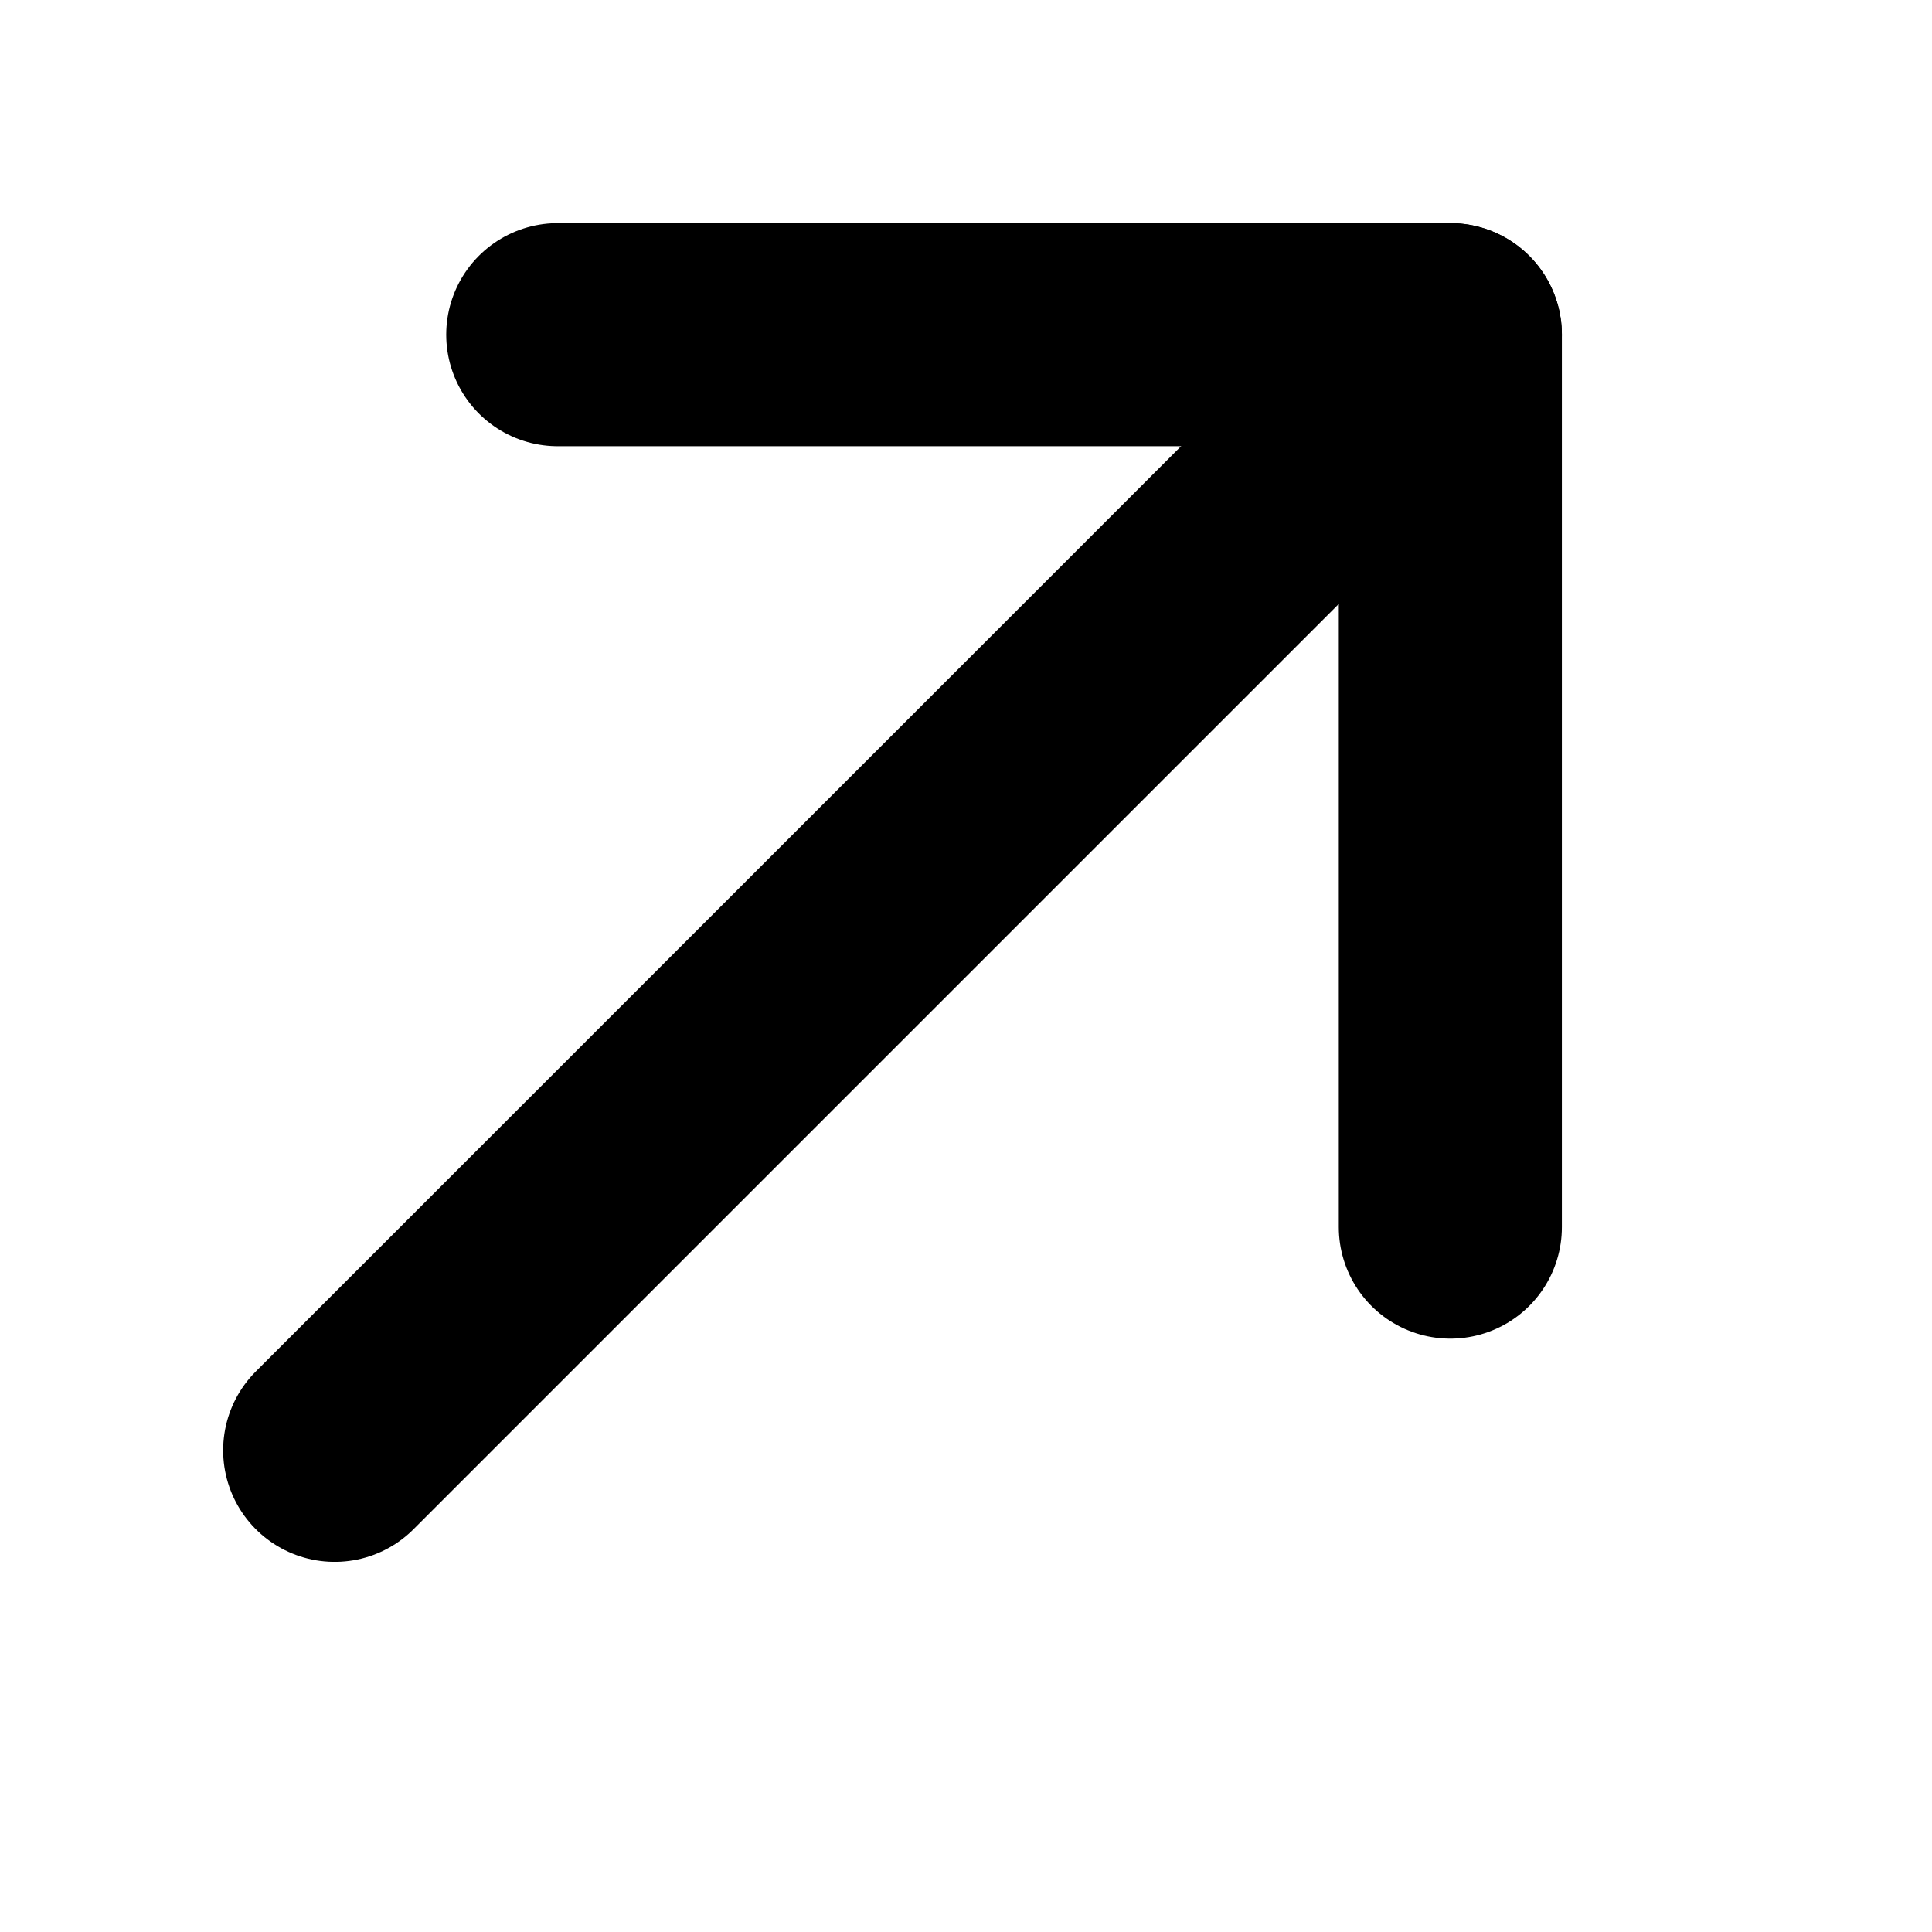
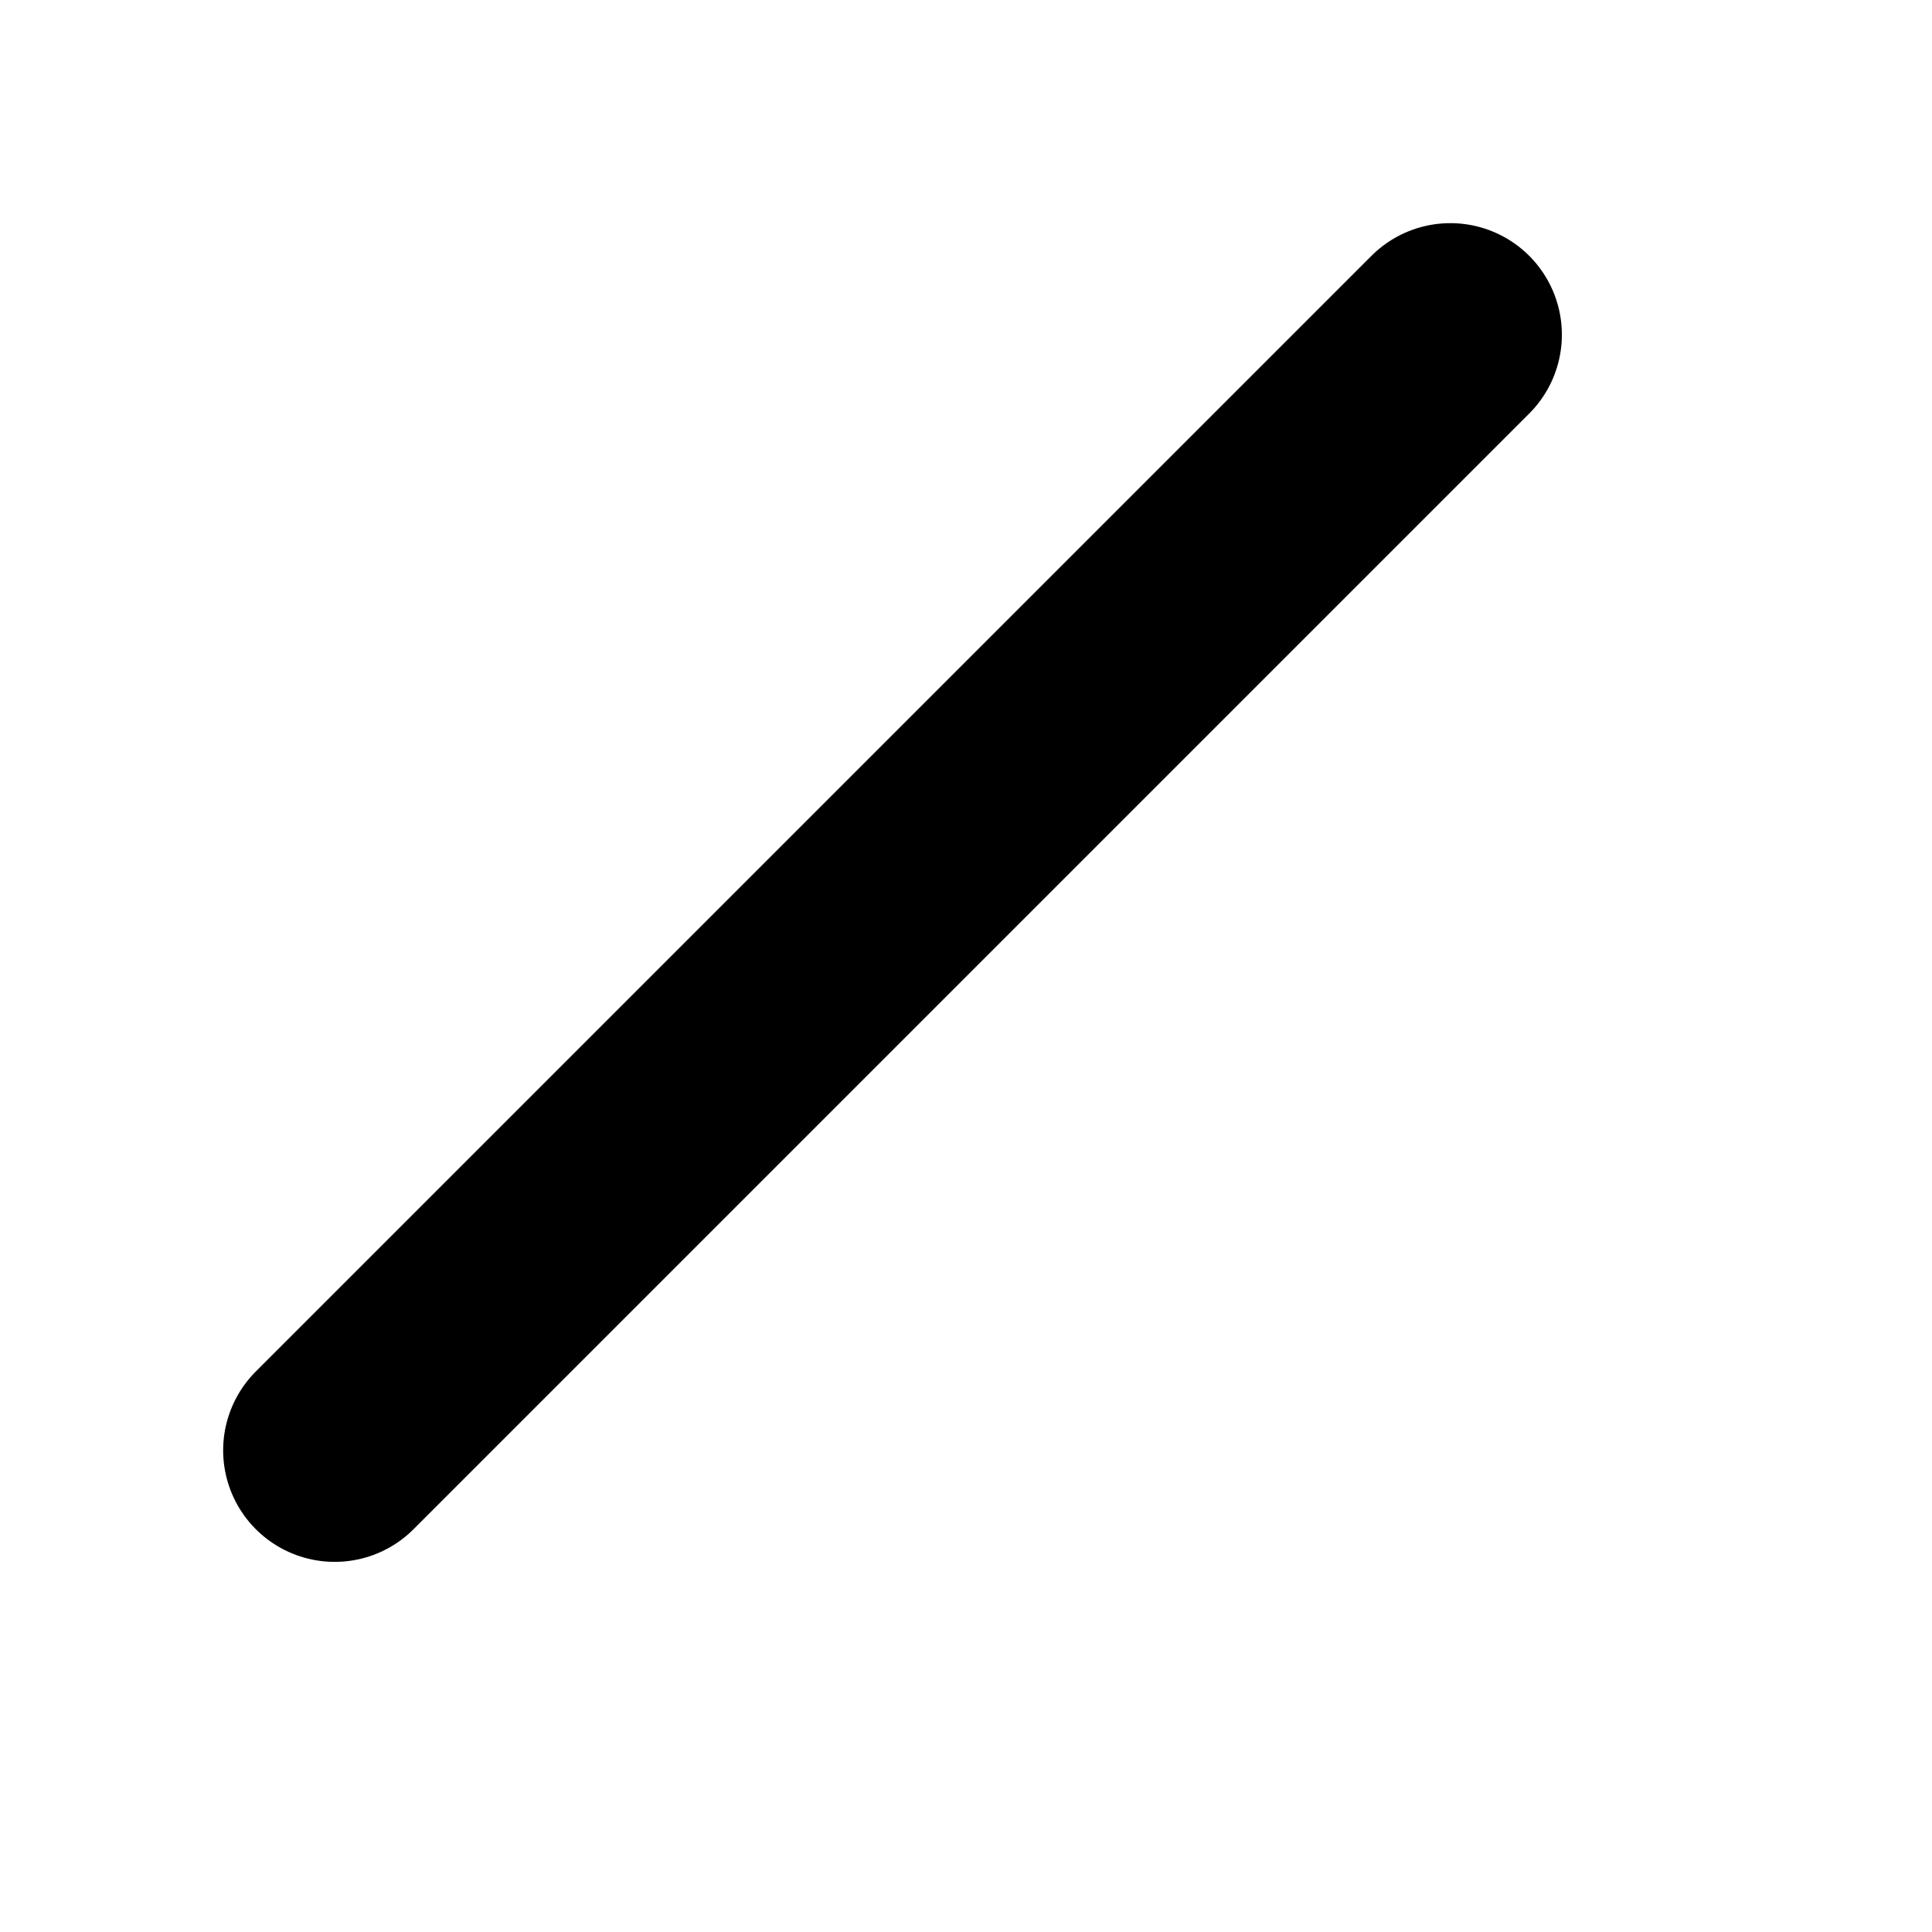
<svg xmlns="http://www.w3.org/2000/svg" width="13" height="13" viewBox="0 0 13 13" fill="none">
  <path d="M2.252 9.759L9.759 2.252" stroke="black" stroke-width="1.501" stroke-linecap="round" />
-   <path d="M3.753 2.252H9.759V8.257" stroke="black" stroke-width="1.501" stroke-linecap="round" stroke-linejoin="round" />
</svg>